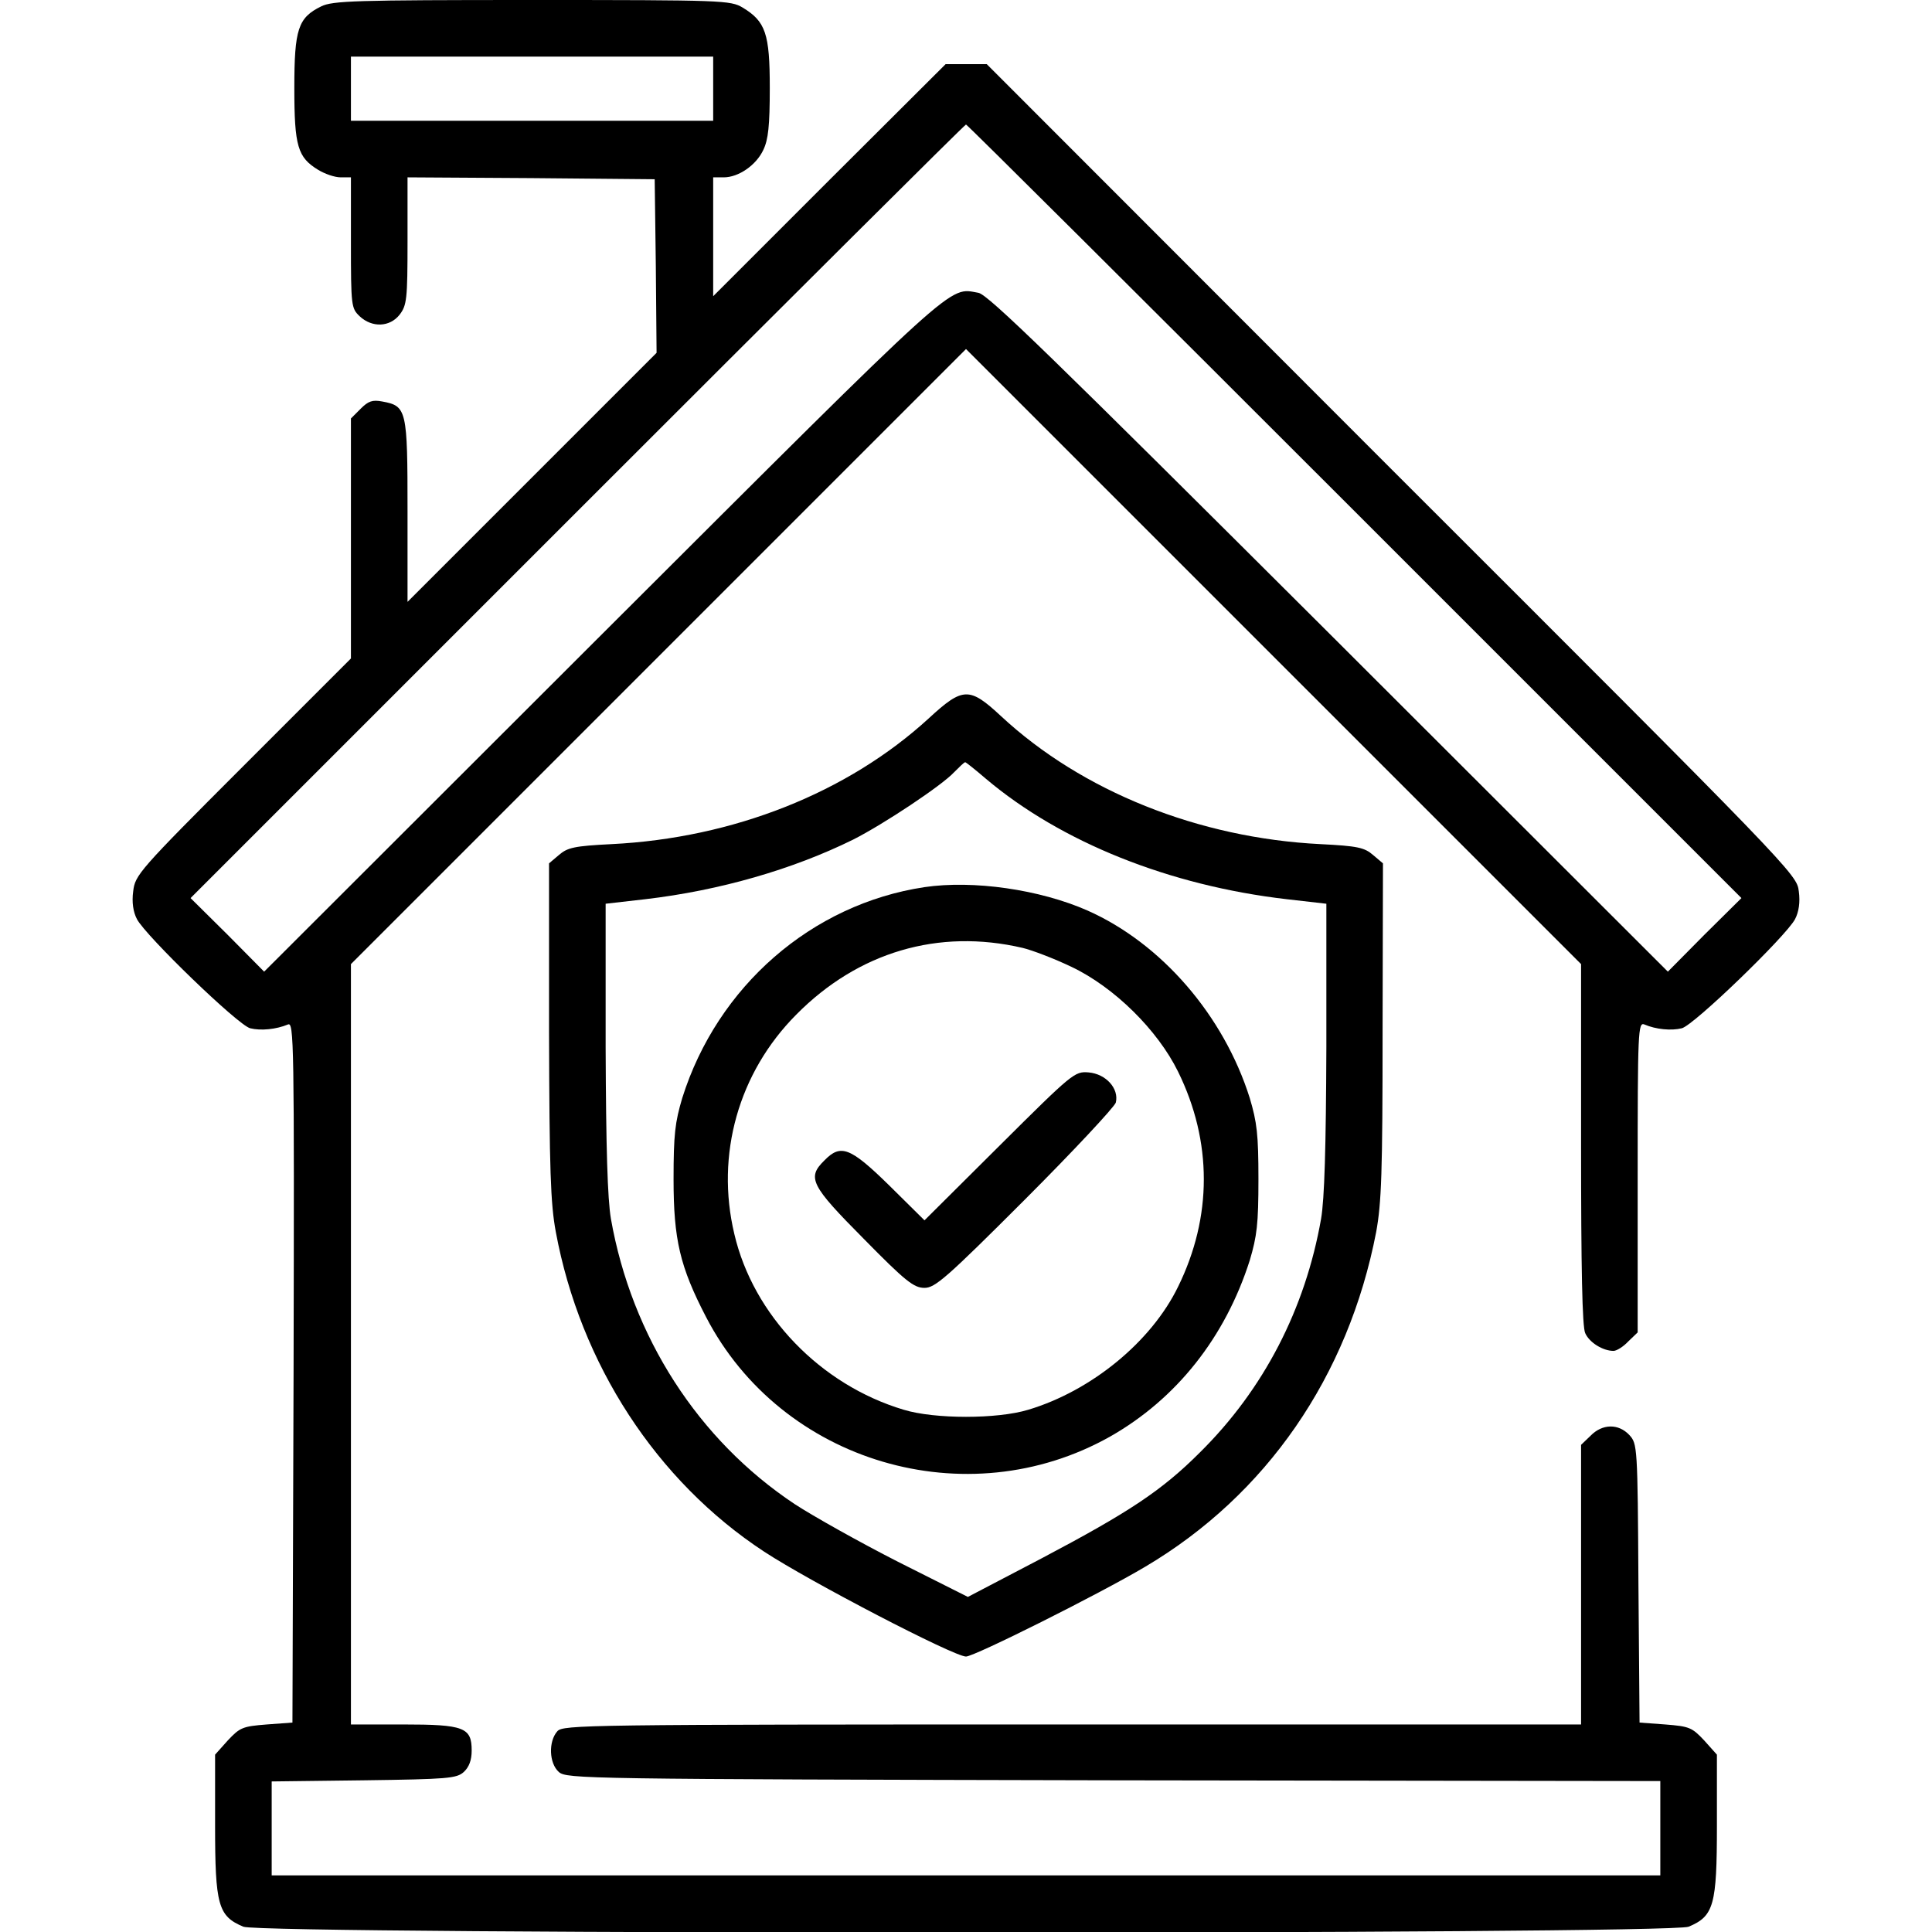
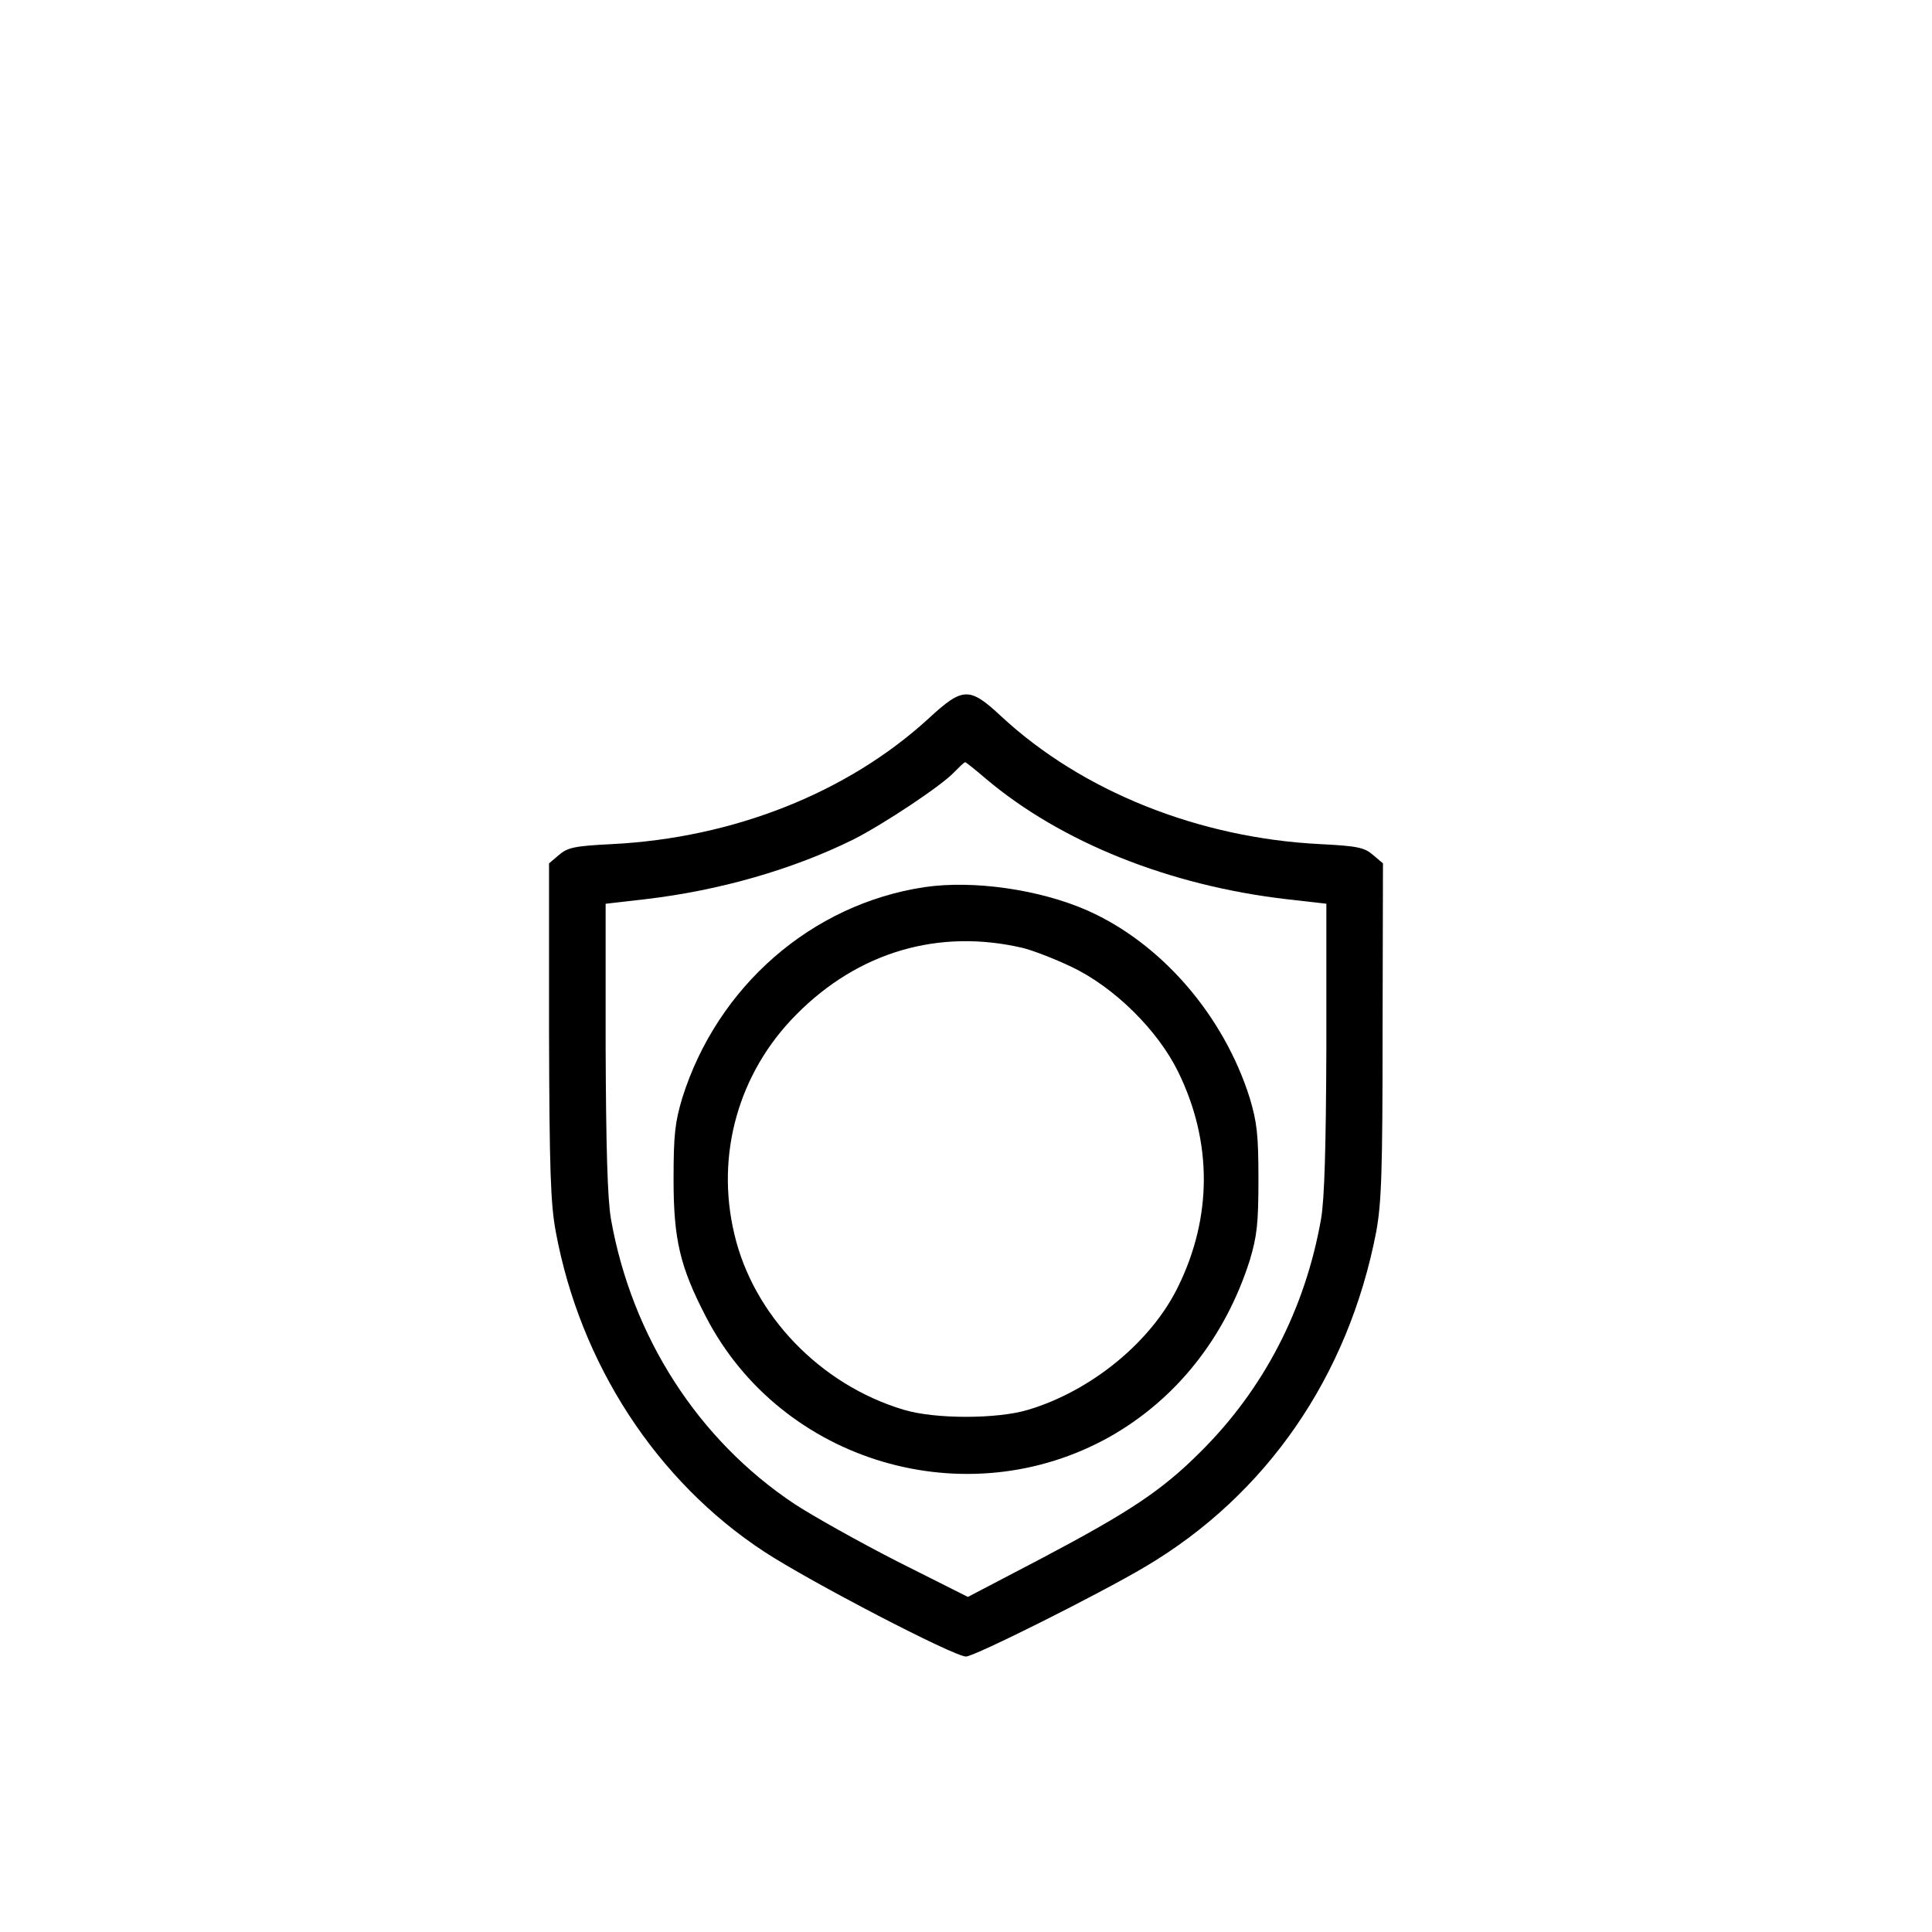
<svg xmlns="http://www.w3.org/2000/svg" version="1.0" width="512pt" height="512pt" viewBox="0 0 512 512" preserveAspectRatio="xMidYMid meet">
  <g transform="translate(0,512) scale(0.1,-0.1)" fill="#000000" stroke="none">
-     <path d="M851 5103 c-61 -30 -71 -60 -71 -216 0 -155 9 -184 63 -217 18 -11 44 -20 60 -20 l27 0 0 -173 c0 -168 1 -174 23 -195 33 -31 80 -29 106 4 19 25 21 40 21 195 l0 169 328 -2 327 -3 3 -230 2 -230 -330 -330 -330 -330 0 241 c0 269 -2 278 -67 290 -26 5 -37 1 -57 -19 l-26 -26 0 -318 0 -318 -286 -286 c-277 -277 -286 -288 -291 -331 -4 -29 0 -55 10 -74 24 -45 268 -281 300 -289 28 -7 69 -3 100 10 16 7 17 -39 15 -921 l-3 -929 -68 -5 c-64 -5 -71 -8 -103 -42 l-34 -38 0 -187 c0 -212 8 -241 75 -269 52 -21 3778 -21 3830 0 67 28 75 57 75 269 l0 187 -34 38 c-32 34 -39 37 -103 42 l-68 5 -3 369 c-2 364 -3 370 -24 393 -29 31 -72 30 -103 -2 l-25 -24 0 -371 0 -370 -1348 0 c-1294 0 -1350 -1 -1365 -18 -24 -27 -22 -85 4 -108 21 -18 61 -19 1470 -22 l1449 -2 0 -125 0 -125 -1840 0 -1840 0 0 125 0 124 244 3 c223 3 246 5 265 22 14 13 21 31 21 57 0 61 -20 69 -182 69 l-138 0 0 1008 0 1007 815 815 815 815 815 -815 815 -815 0 -477 c0 -328 3 -485 11 -501 11 -25 47 -47 75 -47 8 0 26 11 39 25 l25 24 0 412 c0 388 1 411 18 404 30 -13 71 -17 99 -10 32 8 276 244 300 289 10 19 14 45 10 74 -5 45 -15 55 -1079 1118 l-1073 1074 -55 0 -54 0 -308 -307 -308 -308 0 158 0 157 28 0 c39 0 86 32 105 73 13 27 17 64 17 164 0 144 -11 176 -72 213 -32 19 -52 20 -558 20 -469 0 -529 -2 -559 -17z m1039 -218 l0 -85 -480 0 -480 0 0 85 0 85 480 0 480 0 0 -85z m1700 -1120 l1025 -1025 -98 -97 -97 -98 -897 896 c-736 734 -904 898 -930 903 -81 14 -41 50 -996 -903 l-897 -896 -97 98 -98 97 1025 1025 c564 564 1027 1025 1030 1025 3 0 466 -461 1030 -1025z" />
    <path d="M2461 3216 c-215 -197 -518 -317 -840 -333 -99 -5 -117 -9 -140 -29 l-26 -22 0 -444 c1 -370 4 -458 18 -533 65 -350 267 -660 552 -847 122 -80 503 -278 535 -278 22 0 352 165 475 238 321 190 538 504 612 887 14 77 17 155 17 533 l1 444 -26 22 c-23 20 -41 24 -140 29 -322 16 -632 140 -846 339 -84 78 -101 78 -192 -6z m152 -160 c199 -168 486 -283 797 -319 l105 -12 0 -380 c-1 -268 -5 -402 -14 -455 -42 -239 -152 -452 -321 -619 -101 -101 -187 -158 -420 -281 l-195 -102 -185 93 c-102 52 -225 121 -274 153 -256 170 -432 444 -487 756 -9 53 -13 187 -14 455 l0 380 105 12 c197 23 391 79 551 158 81 41 236 144 268 179 14 14 26 26 29 26 2 0 27 -20 55 -44z" />
    <path d="M2450 2769 c-299 -45 -549 -263 -642 -559 -19 -64 -23 -96 -23 -215 0 -160 17 -232 86 -365 200 -386 691 -531 1071 -317 176 100 305 263 370 467 19 64 23 96 23 215 0 119 -4 151 -23 215 -69 219 -234 410 -430 497 -127 56 -303 81 -432 62z m260 -161 c25 -6 83 -28 129 -50 114 -54 229 -168 283 -278 91 -185 91 -385 0 -570 -71 -146 -230 -276 -397 -326 -82 -25 -248 -25 -330 0 -221 66 -399 251 -449 466 -50 210 11 427 164 581 164 166 377 229 600 177z" />
-     <path d="M2649 2084 l-199 -198 -93 92 c-104 102 -129 111 -172 67 -47 -46 -37 -66 104 -208 111 -113 133 -130 161 -130 28 0 58 26 266 234 129 129 237 245 241 257 9 37 -26 76 -72 80 -37 3 -42 -1 -236 -194z" />
  </g>
</svg>